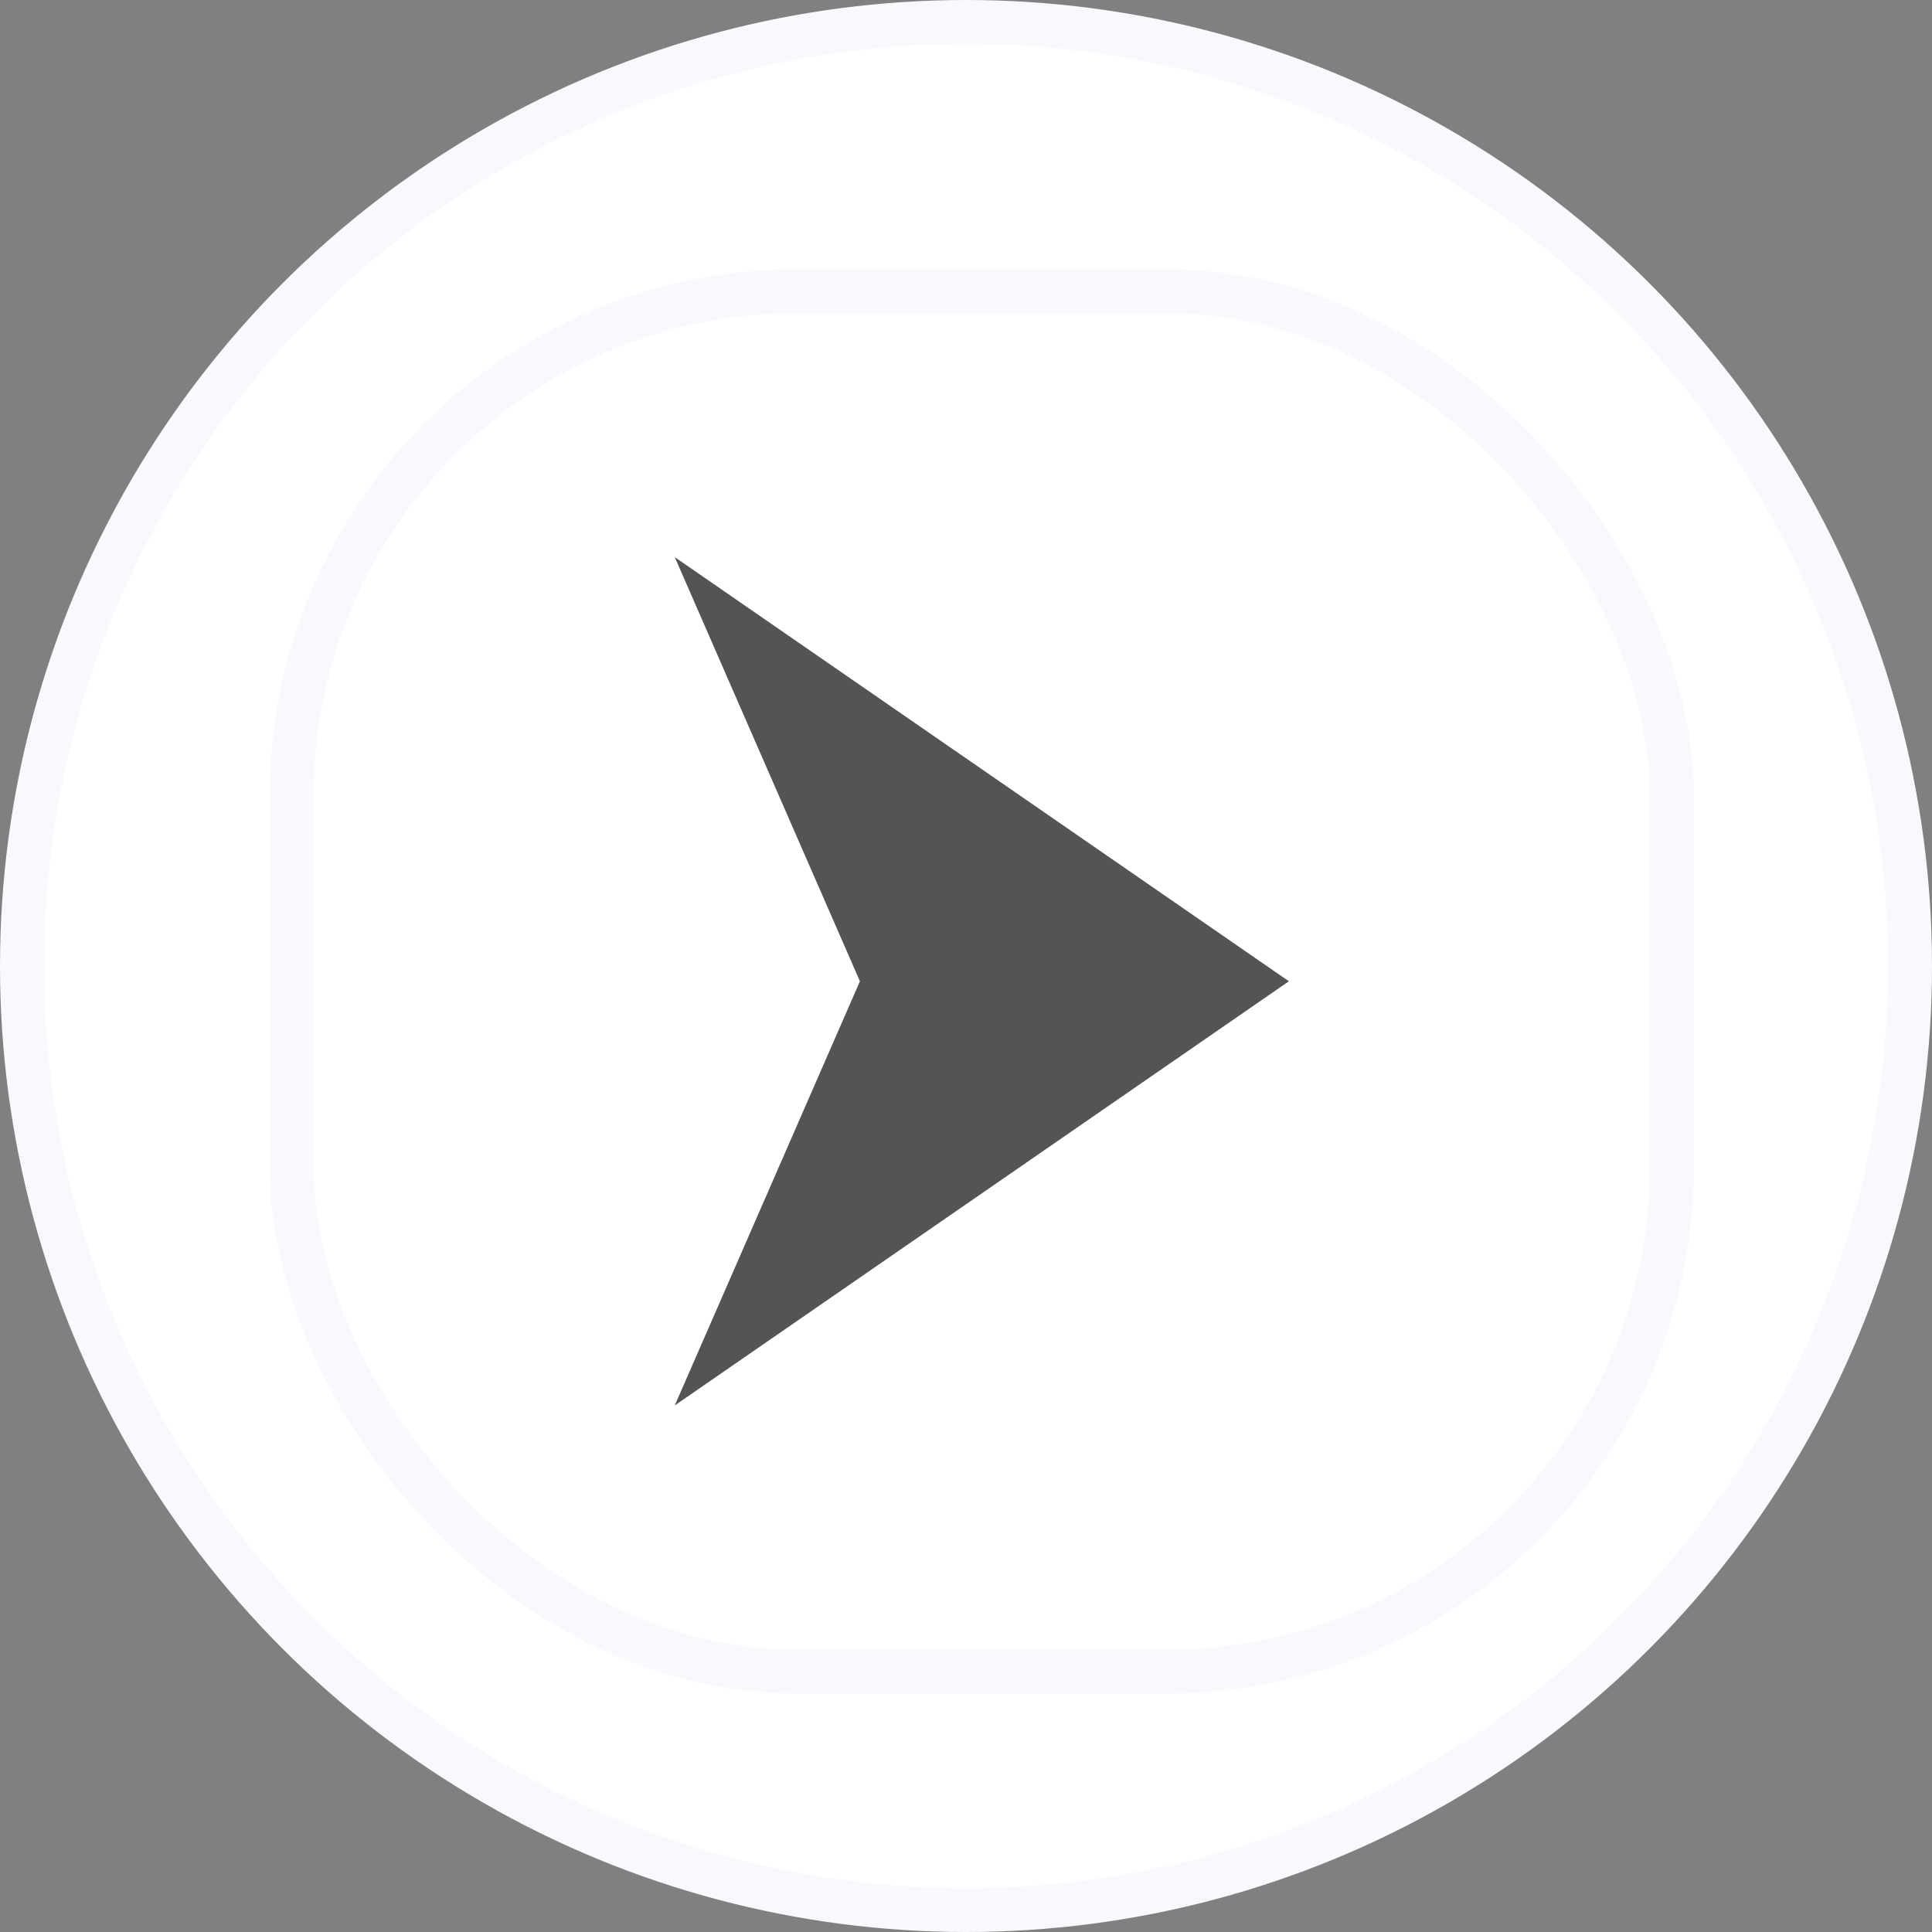
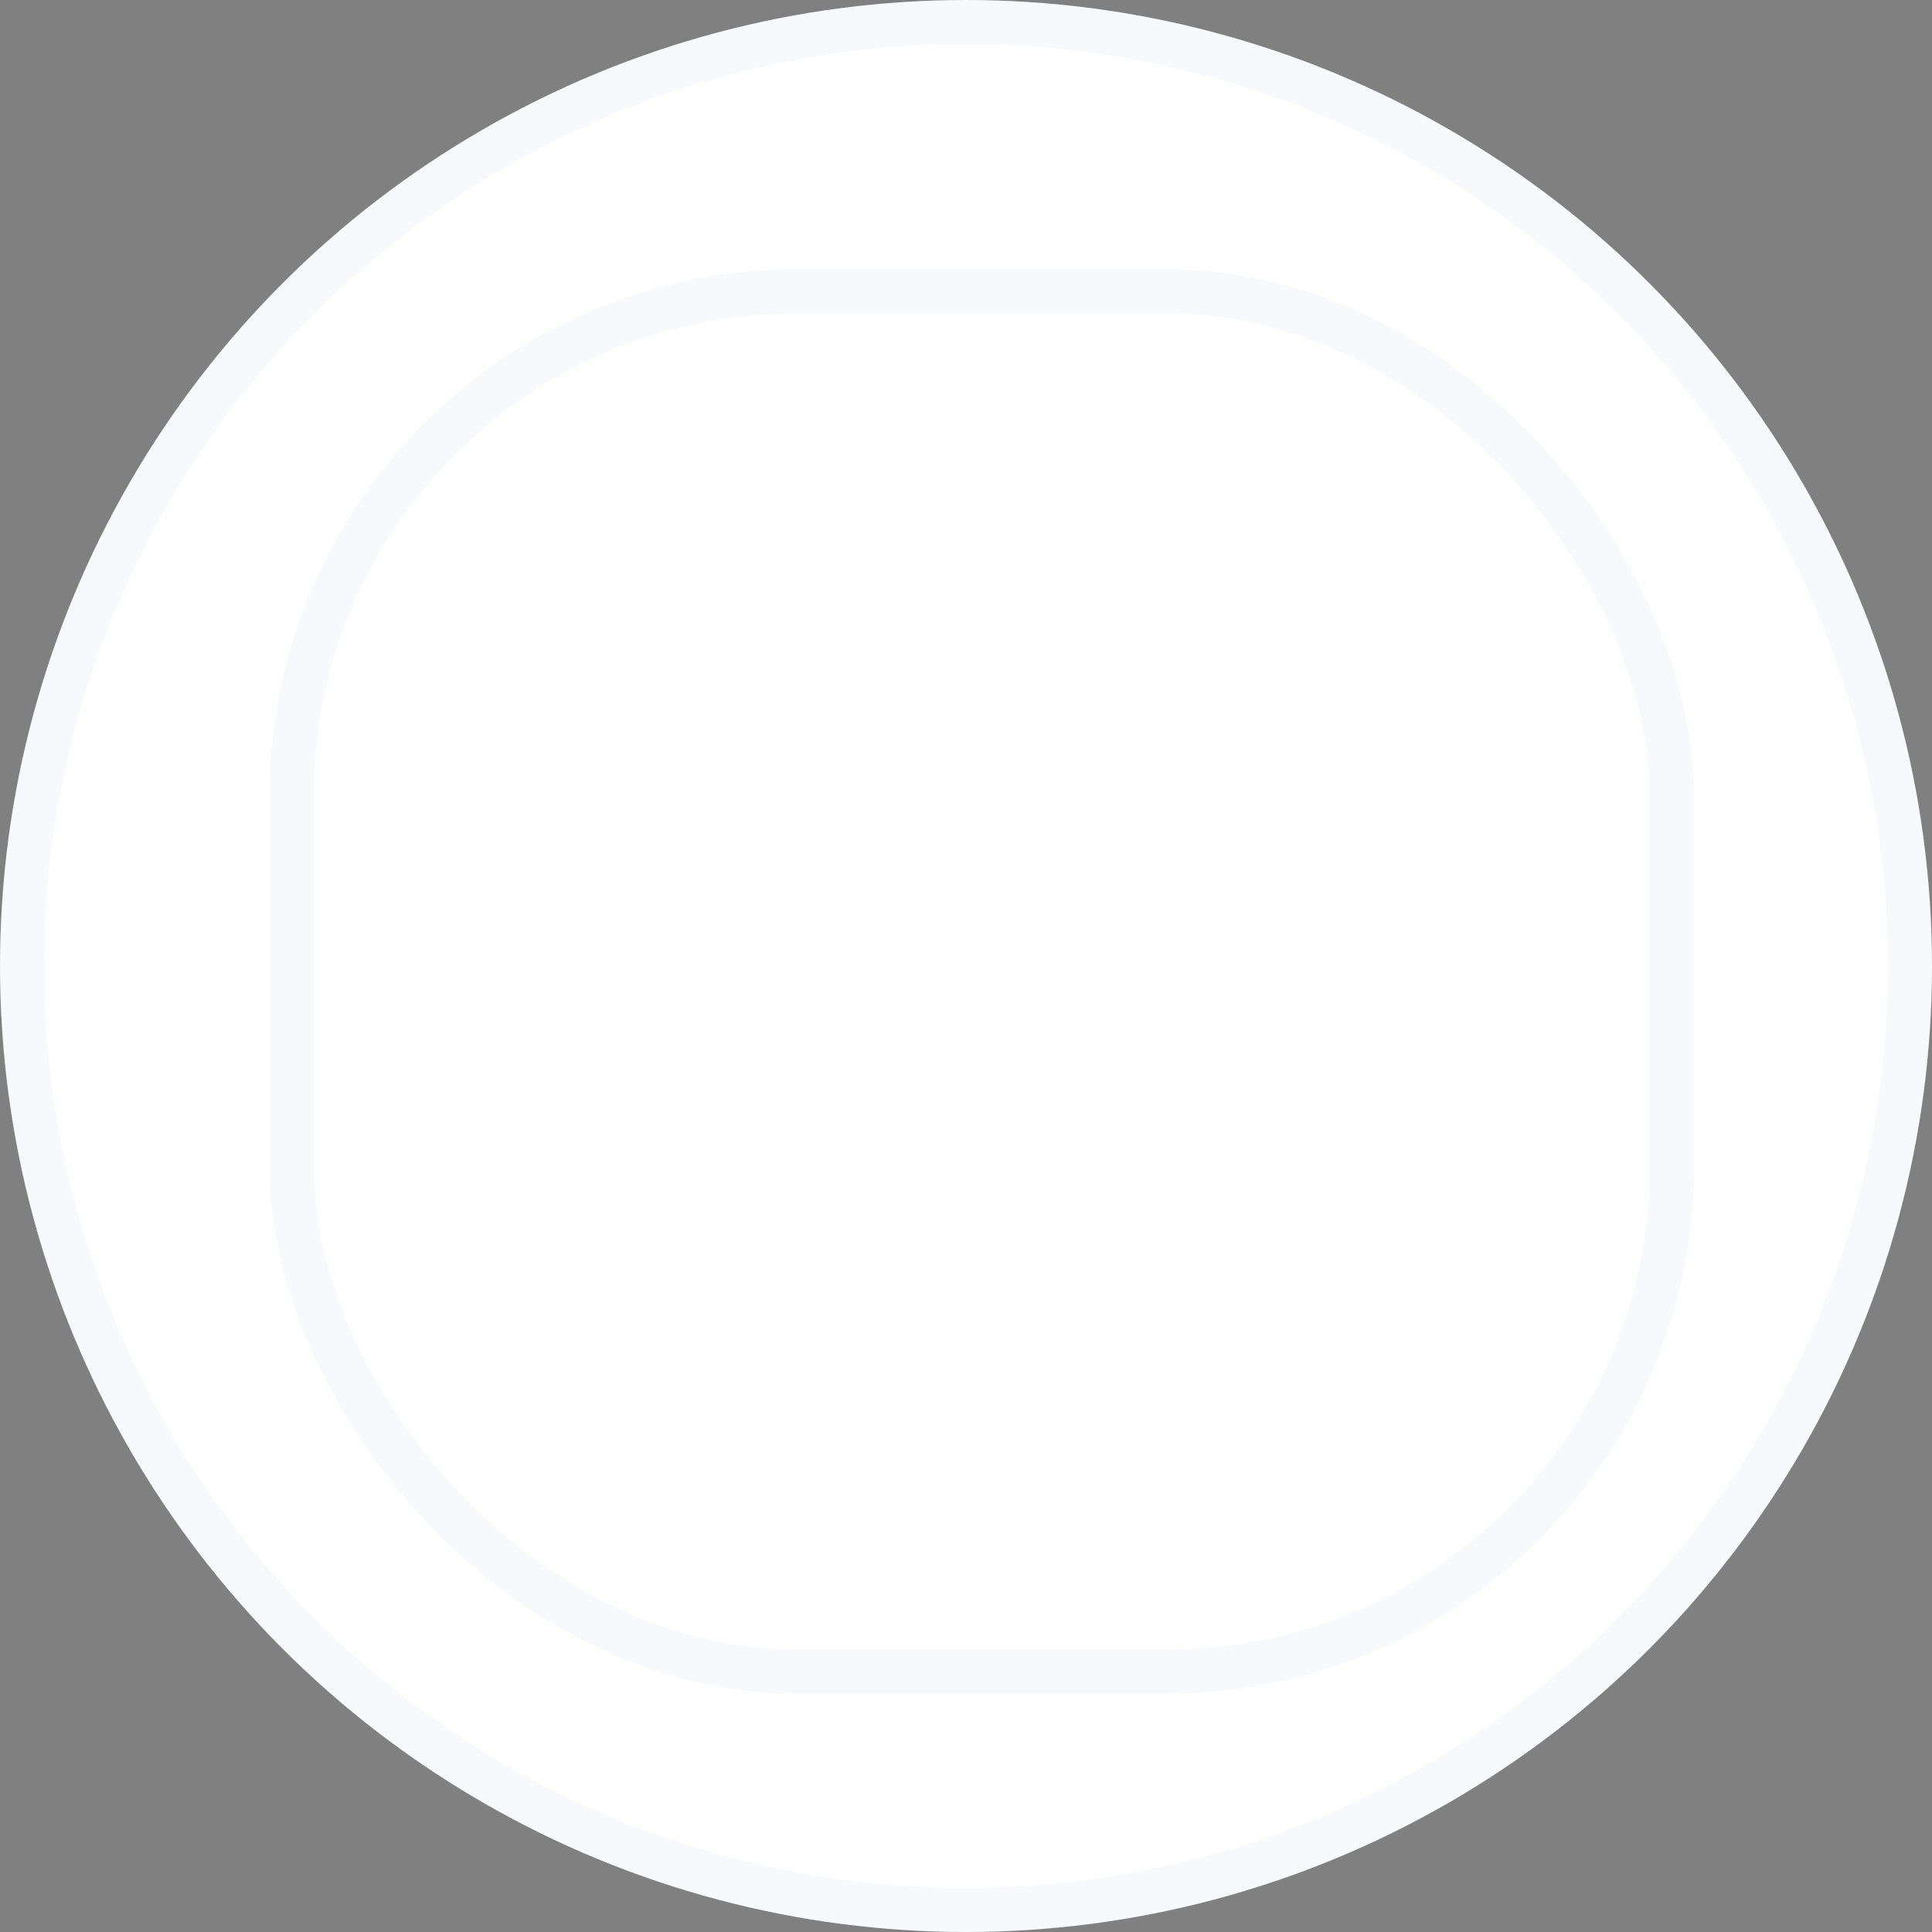
<svg xmlns="http://www.w3.org/2000/svg" width="44" height="44" viewBox="0 0 44 44" fill="none">
  <rect x="0" y="0" width="44" height="44" fill="#808080" stroke="none" />
  <circle cx="22" cy="22" r="21.5" fill="white" stroke="#F8F9FD" />
  <rect x="6.641" y="6.633" width="31.435" height="31.435" rx="11.5" stroke="#F8F9FD" />
-   <path d="M15.367 32.008L29.354 22.348L15.367 12.688L19.584 22.348L15.367 32.008Z" fill="#525456" />
</svg>